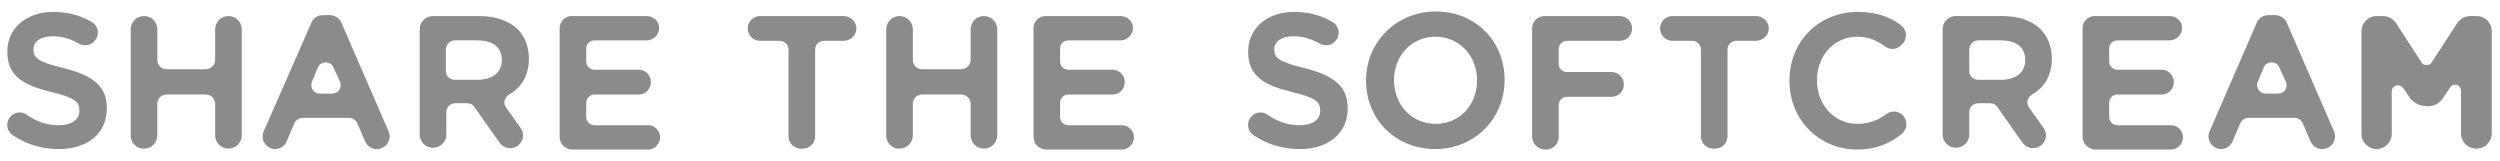
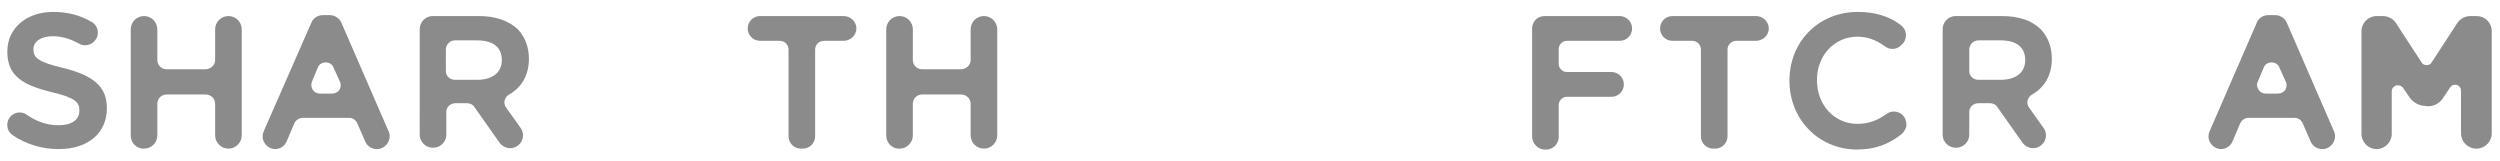
<svg xmlns="http://www.w3.org/2000/svg" version="1.1" id="レイヤー_1" x="0px" y="0px" viewBox="0 0 545 35" style="enable-background:new 0 0 545 35;" xml:space="preserve">
  <style type="text/css">
	.st0{fill:#8B8B8B;}
</style>
  <g>
    <g>
      <path class="st0" d="M23.3,23.6L23.3,23.6c0,5.4-4.1,8.9-10.5,8.9c-3.6,0-7-1-10-3c-0.7-0.5-1.1-1.1-1.2-1.9    c-0.1-0.7,0.1-1.5,0.6-2.1c0.9-1.1,2.5-1.3,3.6-0.5c2.2,1.5,4.4,2.3,7,2.3c2.8,0,4.5-1.2,4.5-3.1V24c0-1.7-0.9-2.7-6-3.9    c-6.1-1.5-9.7-3.4-9.7-8.8v-0.1c0-5,4.1-8.6,10-8.6c3.1,0,5.9,0.7,8.4,2.2c0.7,0.4,1.1,1,1.3,1.8c0.1,0.7,0,1.5-0.5,2.1    c-0.8,1.2-2.4,1.5-3.6,0.8c-2-1.1-3.8-1.6-5.7-1.6c-2.5,0-4.2,1.1-4.2,2.8v0.1c0,1.8,1,2.7,6.4,4C20.6,16.5,23.3,19,23.3,23.6z" />
      <path class="st0" d="M28.5,29.6V6.4c0-1.6,1.3-2.9,2.9-2.9c1.6,0,2.9,1.3,2.9,2.9v6.7c0,1.1,0.9,2,2,2h8.5c1.1,0,2.1-0.9,2.1-2    V6.4c0-1.6,1.3-2.9,2.9-2.9c1.6,0,2.9,1.3,2.9,2.9v23.1c0,1.6-1.3,2.9-2.9,2.9c-1.6,0-2.9-1.3-2.9-2.9v-6.9c0-1.1-0.9-2-2.1-2    h-8.5c-1.1,0-2,0.9-2,2v6.9c0,1.6-1.3,2.9-2.9,2.9C29.8,32.5,28.5,31.1,28.5,29.6z" />
      <path class="st0" d="M57.7,31.2c-0.5-0.7-0.6-1.7-0.2-2.6L67.9,4.9c0.4-1,1.4-1.6,2.5-1.6h1.5C73,3.3,74,4,74.4,4.9l10.3,23.7    c0.4,0.8,0.3,1.8-0.2,2.6c-0.5,0.8-1.4,1.3-2.3,1.3h-0.1c-1.1,0-2.1-0.7-2.5-1.7l-1.7-3.9c-0.3-0.7-1-1.2-1.7-1.2H65.9    c-0.7,0-1.4,0.5-1.7,1.1l-1.7,4c-0.4,1-1.4,1.7-2.5,1.7C59.1,32.5,58.2,32,57.7,31.2z M68.2,19.6c0.3,0.5,0.9,0.8,1.5,0.8h2.7    c0.7,0,1.2-0.3,1.6-0.8c0.3-0.6,0.4-1.2,0.1-1.8l-1.4-3.1c-0.3-0.8-1.1-1.1-1.7-1.1c-0.6,0-1.4,0.3-1.7,1.1L68,17.8    C67.8,18.4,67.8,19,68.2,19.6z" />
      <path class="st0" d="M112.9,6.4c1.6,1.7,2.4,3.9,2.4,6.4v0c0,3.5-1.5,6.2-4.3,7.8c-0.5,0.3-0.8,0.7-1,1.3c-0.1,0.5,0,1.1,0.3,1.5    l3.2,4.5c0.6,0.8,0.7,2,0.2,2.9c-0.5,0.9-1.4,1.5-2.5,1.5c-0.9,0-1.8-0.5-2.3-1.2l-5.5-7.8c-0.3-0.5-0.9-0.8-1.6-0.8h-2.5    c-1.1,0-2,0.8-2,1.9v5c0,1.5-1.3,2.8-2.8,2.8h-0.2c-1.5,0-2.8-1.3-2.8-2.8V6.3c0-1.5,1.3-2.8,2.8-2.8h10.1    C108,3.5,110.9,4.5,112.9,6.4z M109.4,13.1c0-2.8-1.9-4.3-5.4-4.3h-4.8c-1.1,0-2,0.9-2,2v4.7c0,1.1,0.9,1.9,2,1.9h4.8    C107.4,17.4,109.4,15.8,109.4,13.1L109.4,13.1z" />
-       <path class="st0" d="M122,29.8V6.1c0-1.4,1.2-2.6,2.6-2.6H141c1.5,0,2.7,1.2,2.7,2.6s-1.2,2.7-2.7,2.7h-11.4c-1,0-1.8,0.8-1.8,1.7    v2.9c0,1,0.8,1.8,1.8,1.8h9.7c1.4,0,2.6,1.2,2.6,2.7c0,1.5-1.2,2.7-2.6,2.7h-9.7c-1,0-1.8,0.8-1.8,1.8v3.1c0,1,0.8,1.8,1.8,1.8    h11.7c1.4,0,2.6,1.2,2.6,2.6c0,1.5-1.2,2.7-2.6,2.7h-16.6C123.1,32.5,122,31.3,122,29.8z" />
      <path class="st0" d="M186.7,6.2c0,1.5-1.3,2.7-2.8,2.7h-4.3c-1,0-1.9,0.8-1.9,1.9v18.9c0,1.5-1.2,2.7-2.7,2.7h-0.4    c-1.5,0-2.7-1.2-2.7-2.7V10.8c0-1-0.8-1.9-1.9-1.9h-4.3c-1.5,0-2.7-1.2-2.7-2.7s1.2-2.7,2.7-2.7h18.2    C185.4,3.5,186.7,4.7,186.7,6.2z" />
      <path class="st0" d="M193.2,29.6V6.4c0-1.6,1.3-2.9,2.9-2.9c1.6,0,2.9,1.3,2.9,2.9v6.7c0,1.1,0.9,2,2,2h8.5c1.1,0,2.1-0.9,2.1-2    V6.4c0-1.6,1.3-2.9,2.9-2.9c1.6,0,2.9,1.3,2.9,2.9v23.1c0,1.6-1.3,2.9-2.9,2.9c-1.6,0-2.9-1.3-2.9-2.9v-6.9c0-1.1-0.9-2-2.1-2    h-8.5c-1.1,0-2,0.9-2,2v6.9c0,1.6-1.3,2.9-2.9,2.9C194.5,32.5,193.2,31.1,193.2,29.6z" />
-       <path class="st0" d="M225.3,29.8V6.1c0-1.4,1.2-2.6,2.6-2.6h16.4c1.5,0,2.7,1.2,2.7,2.6s-1.2,2.7-2.7,2.7h-11.4    c-1,0-1.8,0.8-1.8,1.7v2.9c0,1,0.8,1.8,1.8,1.8h9.7c1.4,0,2.6,1.2,2.6,2.7c0,1.5-1.2,2.7-2.6,2.7h-9.7c-1,0-1.8,0.8-1.8,1.8v3.1    c0,1,0.8,1.8,1.8,1.8h11.7c1.4,0,2.6,1.2,2.6,2.6c0,1.5-1.2,2.7-2.6,2.7h-16.6C226.4,32.5,225.3,31.3,225.3,29.8z" />
-       <path class="st0" d="M293.8,23.6L293.8,23.6c0,5.4-4.1,8.9-10.5,8.9c-3.6,0-7-1-10-3c-0.7-0.5-1.1-1.1-1.2-1.9    c-0.1-0.7,0.1-1.5,0.6-2.1c0.9-1.1,2.5-1.3,3.6-0.5c2.2,1.5,4.4,2.3,7,2.3c2.8,0,4.5-1.2,4.5-3.1V24c0-1.7-0.9-2.7-6-3.9    c-6.1-1.5-9.7-3.4-9.7-8.8v-0.1c0-5,4.1-8.6,10-8.6c3.1,0,5.9,0.7,8.4,2.2c0.7,0.4,1.1,1,1.3,1.8c0.1,0.7,0,1.5-0.5,2.1    c-0.8,1.2-2.4,1.5-3.6,0.8c-2-1.1-3.8-1.6-5.7-1.6c-2.5,0-4.2,1.1-4.2,2.8v0.1c0,1.8,1,2.7,6.4,4C291.1,16.5,293.8,19,293.8,23.6z    " />
-       <path class="st0" d="M312.9,32.5c-8.6,0-15.1-6.4-15.1-14.9v-0.1c0-8.4,6.7-15,15.2-15c8.6,0,15,6.4,15,14.9v0.1    C328,25.9,321.4,32.5,312.9,32.5z M322,17.5c0-5.4-3.9-9.5-9.1-9.5c-5.1,0-9,4.1-9,9.4v0.1c0,5.4,3.9,9.5,9.1,9.5    C318.1,27,322,23,322,17.5L322,17.5z" />
      <path class="st0" d="M334,29.8V6.2c0-1.5,1.2-2.7,2.7-2.7h16.4c1.4,0,2.7,1.2,2.7,2.7s-1.2,2.7-2.7,2.7h-11.5    c-1,0-1.8,0.8-1.8,1.8v3.2c0,1,0.8,1.8,1.8,1.8h9.7c1.5,0,2.7,1.2,2.7,2.7s-1.2,2.7-2.7,2.7h-9.7c-1,0-1.8,0.8-1.8,1.8v7    c0,1.4-1.2,2.7-2.7,2.7h-0.5C335.2,32.5,334,31.2,334,29.8z" />
      <path class="st0" d="M385.6,6.2c0,1.5-1.3,2.7-2.8,2.7h-4.3c-1,0-1.9,0.8-1.9,1.9v18.9c0,1.5-1.2,2.7-2.7,2.7h-0.4    c-1.5,0-2.7-1.2-2.7-2.7V10.8c0-1-0.8-1.9-1.9-1.9h-4.3c-1.5,0-2.7-1.2-2.7-2.7s1.2-2.7,2.7-2.7h18.2    C384.3,3.5,385.6,4.7,385.6,6.2z" />
      <path class="st0" d="M390.1,17.6L390.1,17.6c0-8.6,6.4-15,14.9-15c3.7,0,6.7,0.9,9.3,2.8c0.7,0.5,1.1,1.2,1.2,2    c0,0.7-0.1,1.5-0.7,2.1l-0.2,0.2c-0.9,1.1-2.5,1.3-3.7,0.4c-1.9-1.4-3.8-2.1-6-2.1c-5,0-8.8,4.1-8.8,9.4v0.1    c0,5.4,3.8,9.5,8.8,9.5c2.4,0,4.3-0.7,6.3-2.1c1.1-0.9,2.7-0.7,3.6,0.2c0.5,0.5,0.8,1.3,0.8,2.1c0,0.7-0.4,1.4-1,2    c-2.9,2.3-5.9,3.4-9.9,3.4C396.4,32.5,390.1,26,390.1,17.6z" />
      <path class="st0" d="M444.9,6.4c1.6,1.7,2.4,3.9,2.4,6.4v0c0,3.5-1.5,6.2-4.3,7.8c-0.5,0.3-0.8,0.7-1,1.3c-0.1,0.5,0,1.1,0.3,1.5    l3.2,4.5c0.6,0.8,0.7,2,0.2,2.9c-0.5,0.9-1.4,1.5-2.5,1.5c-0.9,0-1.8-0.5-2.3-1.2l-5.5-7.8c-0.3-0.5-0.9-0.8-1.6-0.8h-2.5    c-1.1,0-2,0.8-2,1.9v5c0,1.5-1.3,2.8-2.8,2.8h-0.2c-1.5,0-2.8-1.3-2.8-2.8V6.3c0-1.5,1.3-2.8,2.8-2.8h10.1    C440.1,3.5,443,4.5,444.9,6.4z M441.5,13.1c0-2.8-1.9-4.3-5.4-4.3h-4.8c-1.1,0-2,0.9-2,2v4.7c0,1.1,0.9,1.9,2,1.9h4.8    C439.5,17.4,441.5,15.8,441.5,13.1L441.5,13.1z" />
-       <path class="st0" d="M454,29.8V6.1c0-1.4,1.2-2.6,2.6-2.6H473c1.5,0,2.7,1.2,2.7,2.6s-1.2,2.7-2.7,2.7h-11.4c-1,0-1.8,0.8-1.8,1.7    v2.9c0,1,0.8,1.8,1.8,1.8h9.7c1.4,0,2.6,1.2,2.6,2.7c0,1.5-1.2,2.7-2.6,2.7h-9.7c-1,0-1.8,0.8-1.8,1.8v3.1c0,1,0.8,1.8,1.8,1.8    h11.7c1.4,0,2.6,1.2,2.6,2.6c0,1.5-1.2,2.7-2.6,2.7h-16.6C455.2,32.5,454,31.3,454,29.8z" />
      <path class="st0" d="M481.9,31.2c-0.5-0.7-0.6-1.7-0.2-2.6L492,4.9c0.4-1,1.4-1.6,2.5-1.6h1.5c1.1,0,2.1,0.7,2.5,1.6l10.3,23.7    c0.4,0.8,0.3,1.8-0.2,2.6c-0.5,0.8-1.4,1.3-2.3,1.3h-0.1c-1.1,0-2.1-0.7-2.5-1.7l-1.7-3.9c-0.3-0.7-1-1.2-1.7-1.2h-10.2    c-0.7,0-1.4,0.5-1.7,1.1l-1.7,4c-0.4,1-1.4,1.7-2.5,1.7C483.3,32.5,482.4,32,481.9,31.2z M492.4,19.6c0.3,0.5,0.9,0.8,1.5,0.8h2.7    c0.7,0,1.2-0.3,1.6-0.8c0.3-0.6,0.4-1.2,0.1-1.8l-1.4-3.1c-0.3-0.8-1.1-1.1-1.7-1.1c-0.6,0-1.4,0.3-1.7,1.1l-1.3,3.1    C491.9,18.4,492,19,492.4,19.6z" />
      <path class="st0" d="M525.4,21.4l-1.5-2.2c-0.5-0.7-1.3-0.6-1.5-0.6c-0.2,0.1-1,0.4-1,1.3v9.3c0,1.8-1.5,3.3-3.3,3.3    s-3.3-1.5-3.3-3.3V6.8c0-1.8,1.5-3.3,3.3-3.3h1.4c1.1,0,2.2,0.6,2.8,1.5l5.6,8.6c0.2,0.4,0.7,0.6,1.1,0.6c0.5,0,0.9-0.2,1.1-0.6    l5.6-8.6c0.6-0.9,1.7-1.5,2.8-1.5h1.4c1.8,0,3.3,1.4,3.3,3.3v22.3c0,1.8-1.5,3.3-3.3,3.3h-0.1c-1.8,0-3.3-1.5-3.3-3.3v-9.3    c0-0.9-0.7-1.2-0.9-1.3c-0.2,0-1-0.2-1.5,0.6l-1.6,2.4c-1.4,1.9-3.3,1.7-3.7,1.6C526.9,23.1,525.7,21.8,525.4,21.4z" />
    </g>
  </g>
</svg>